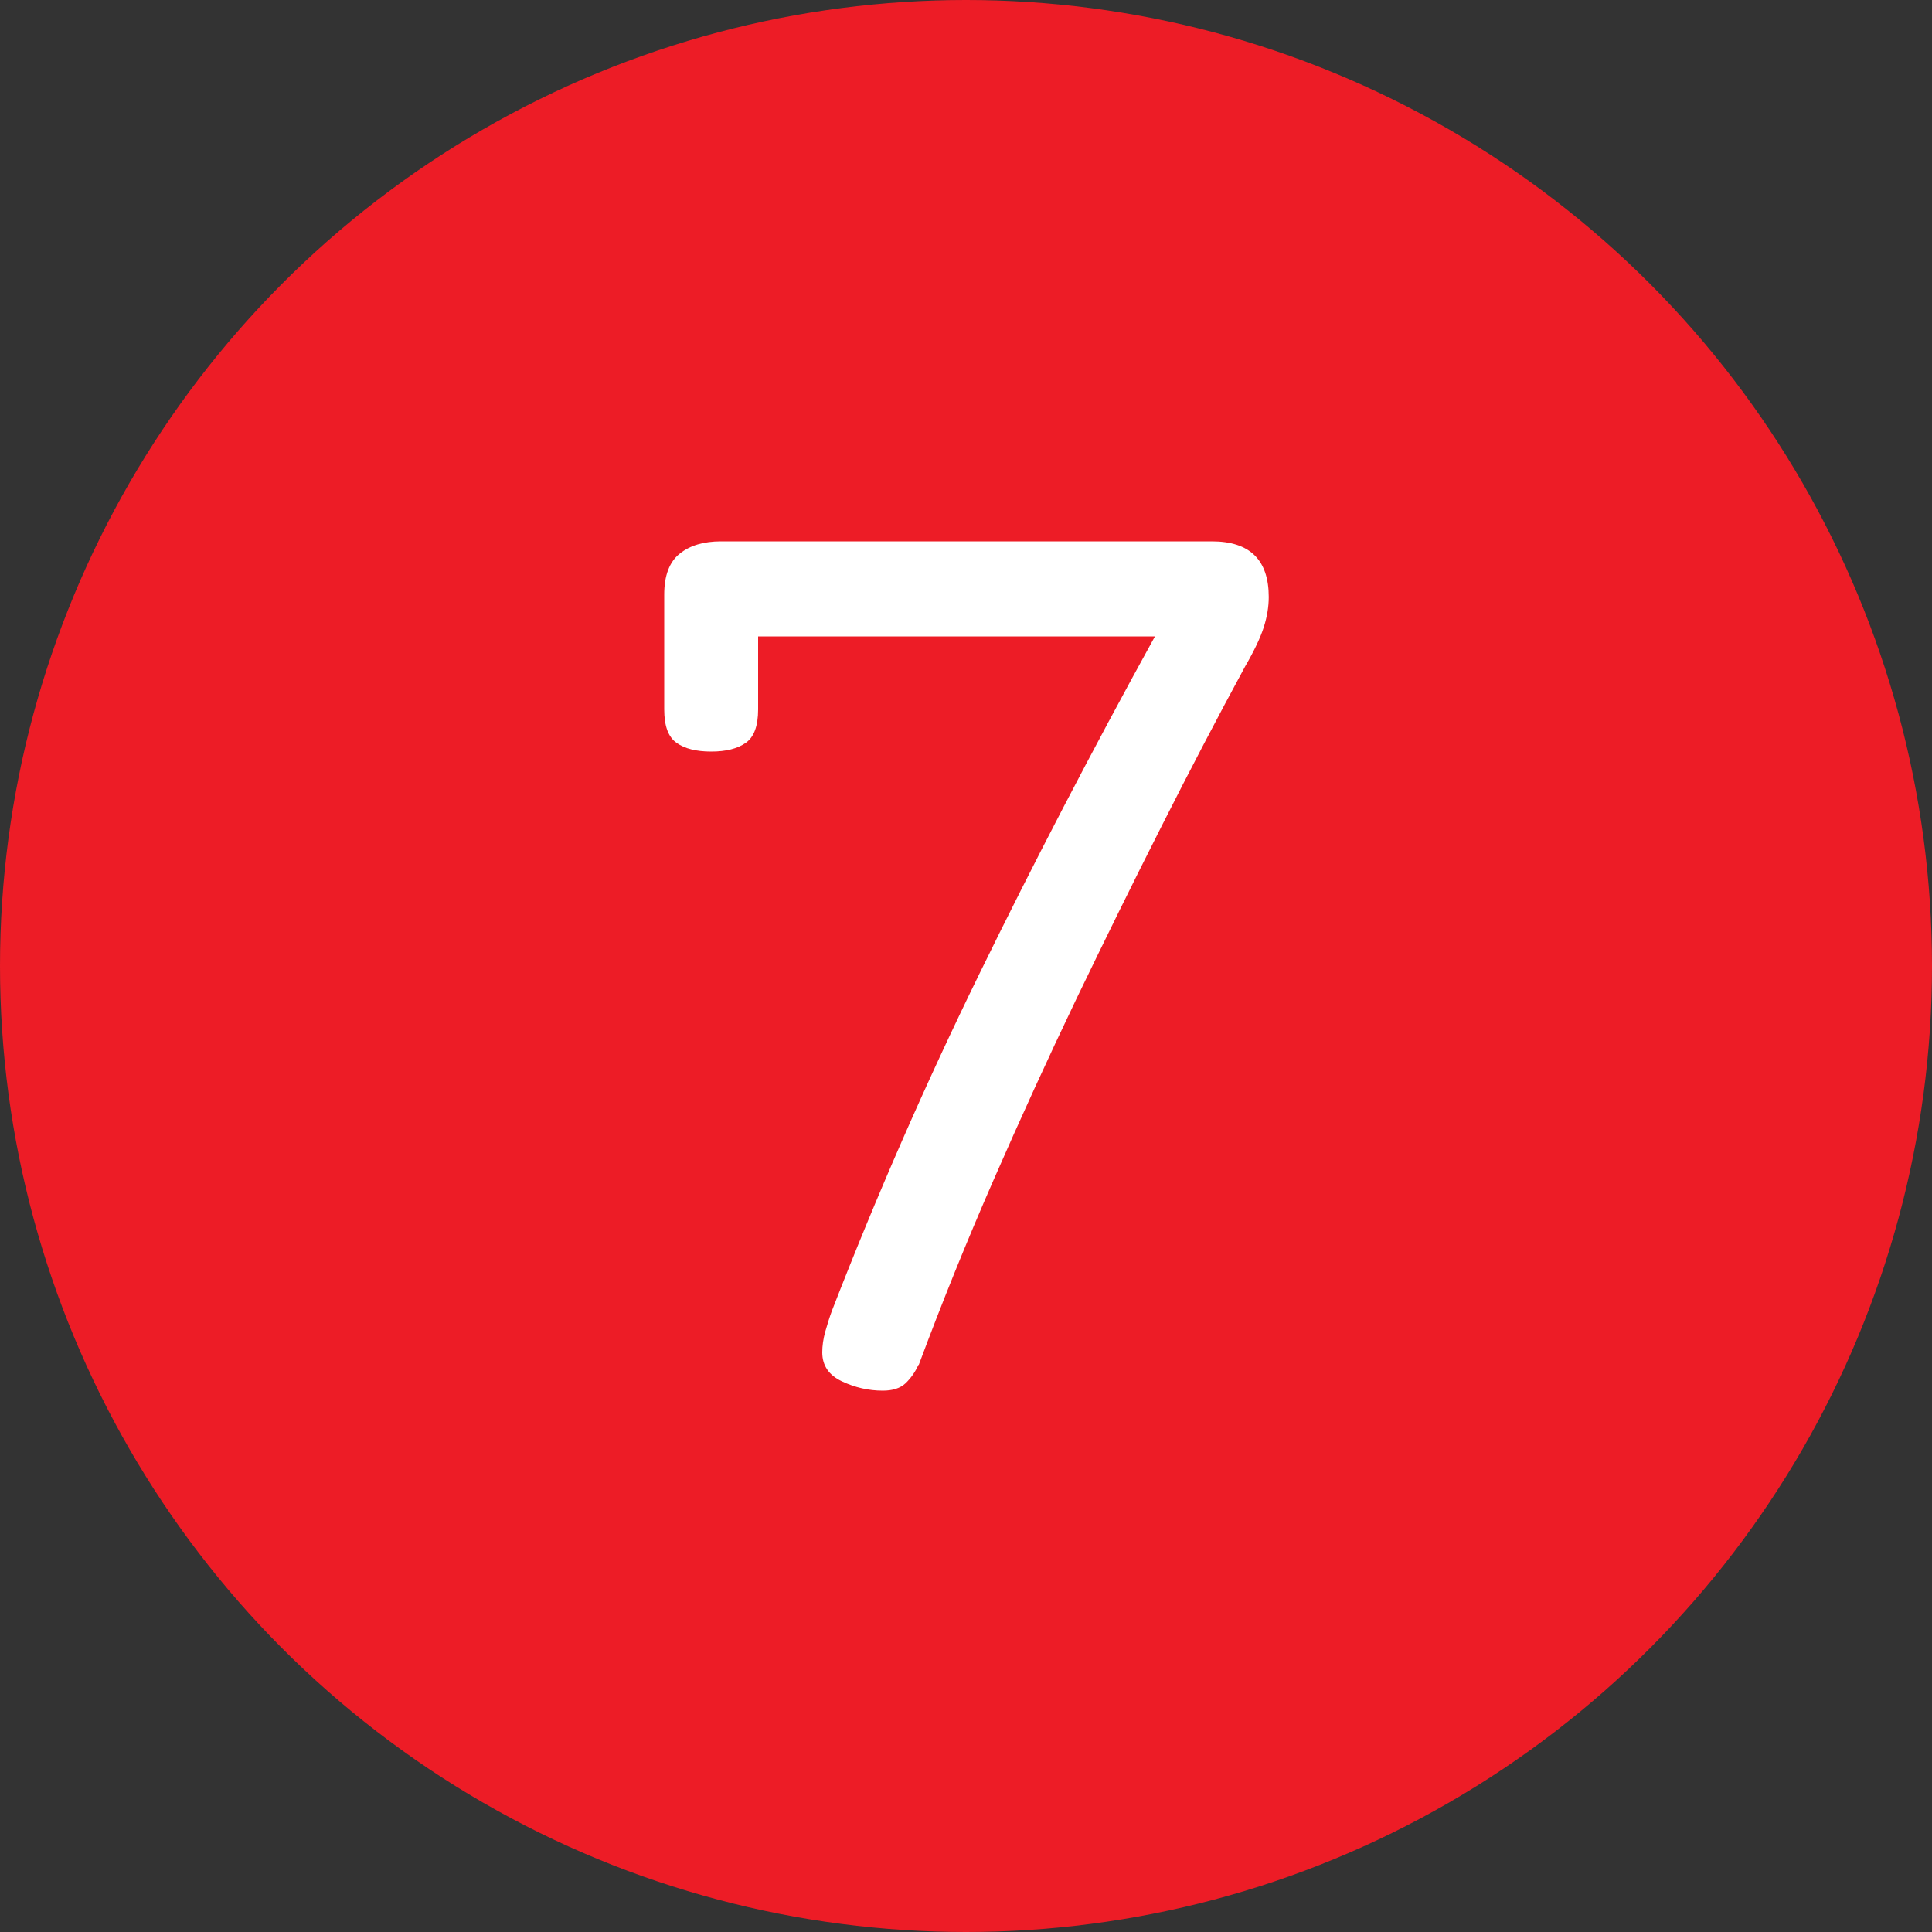
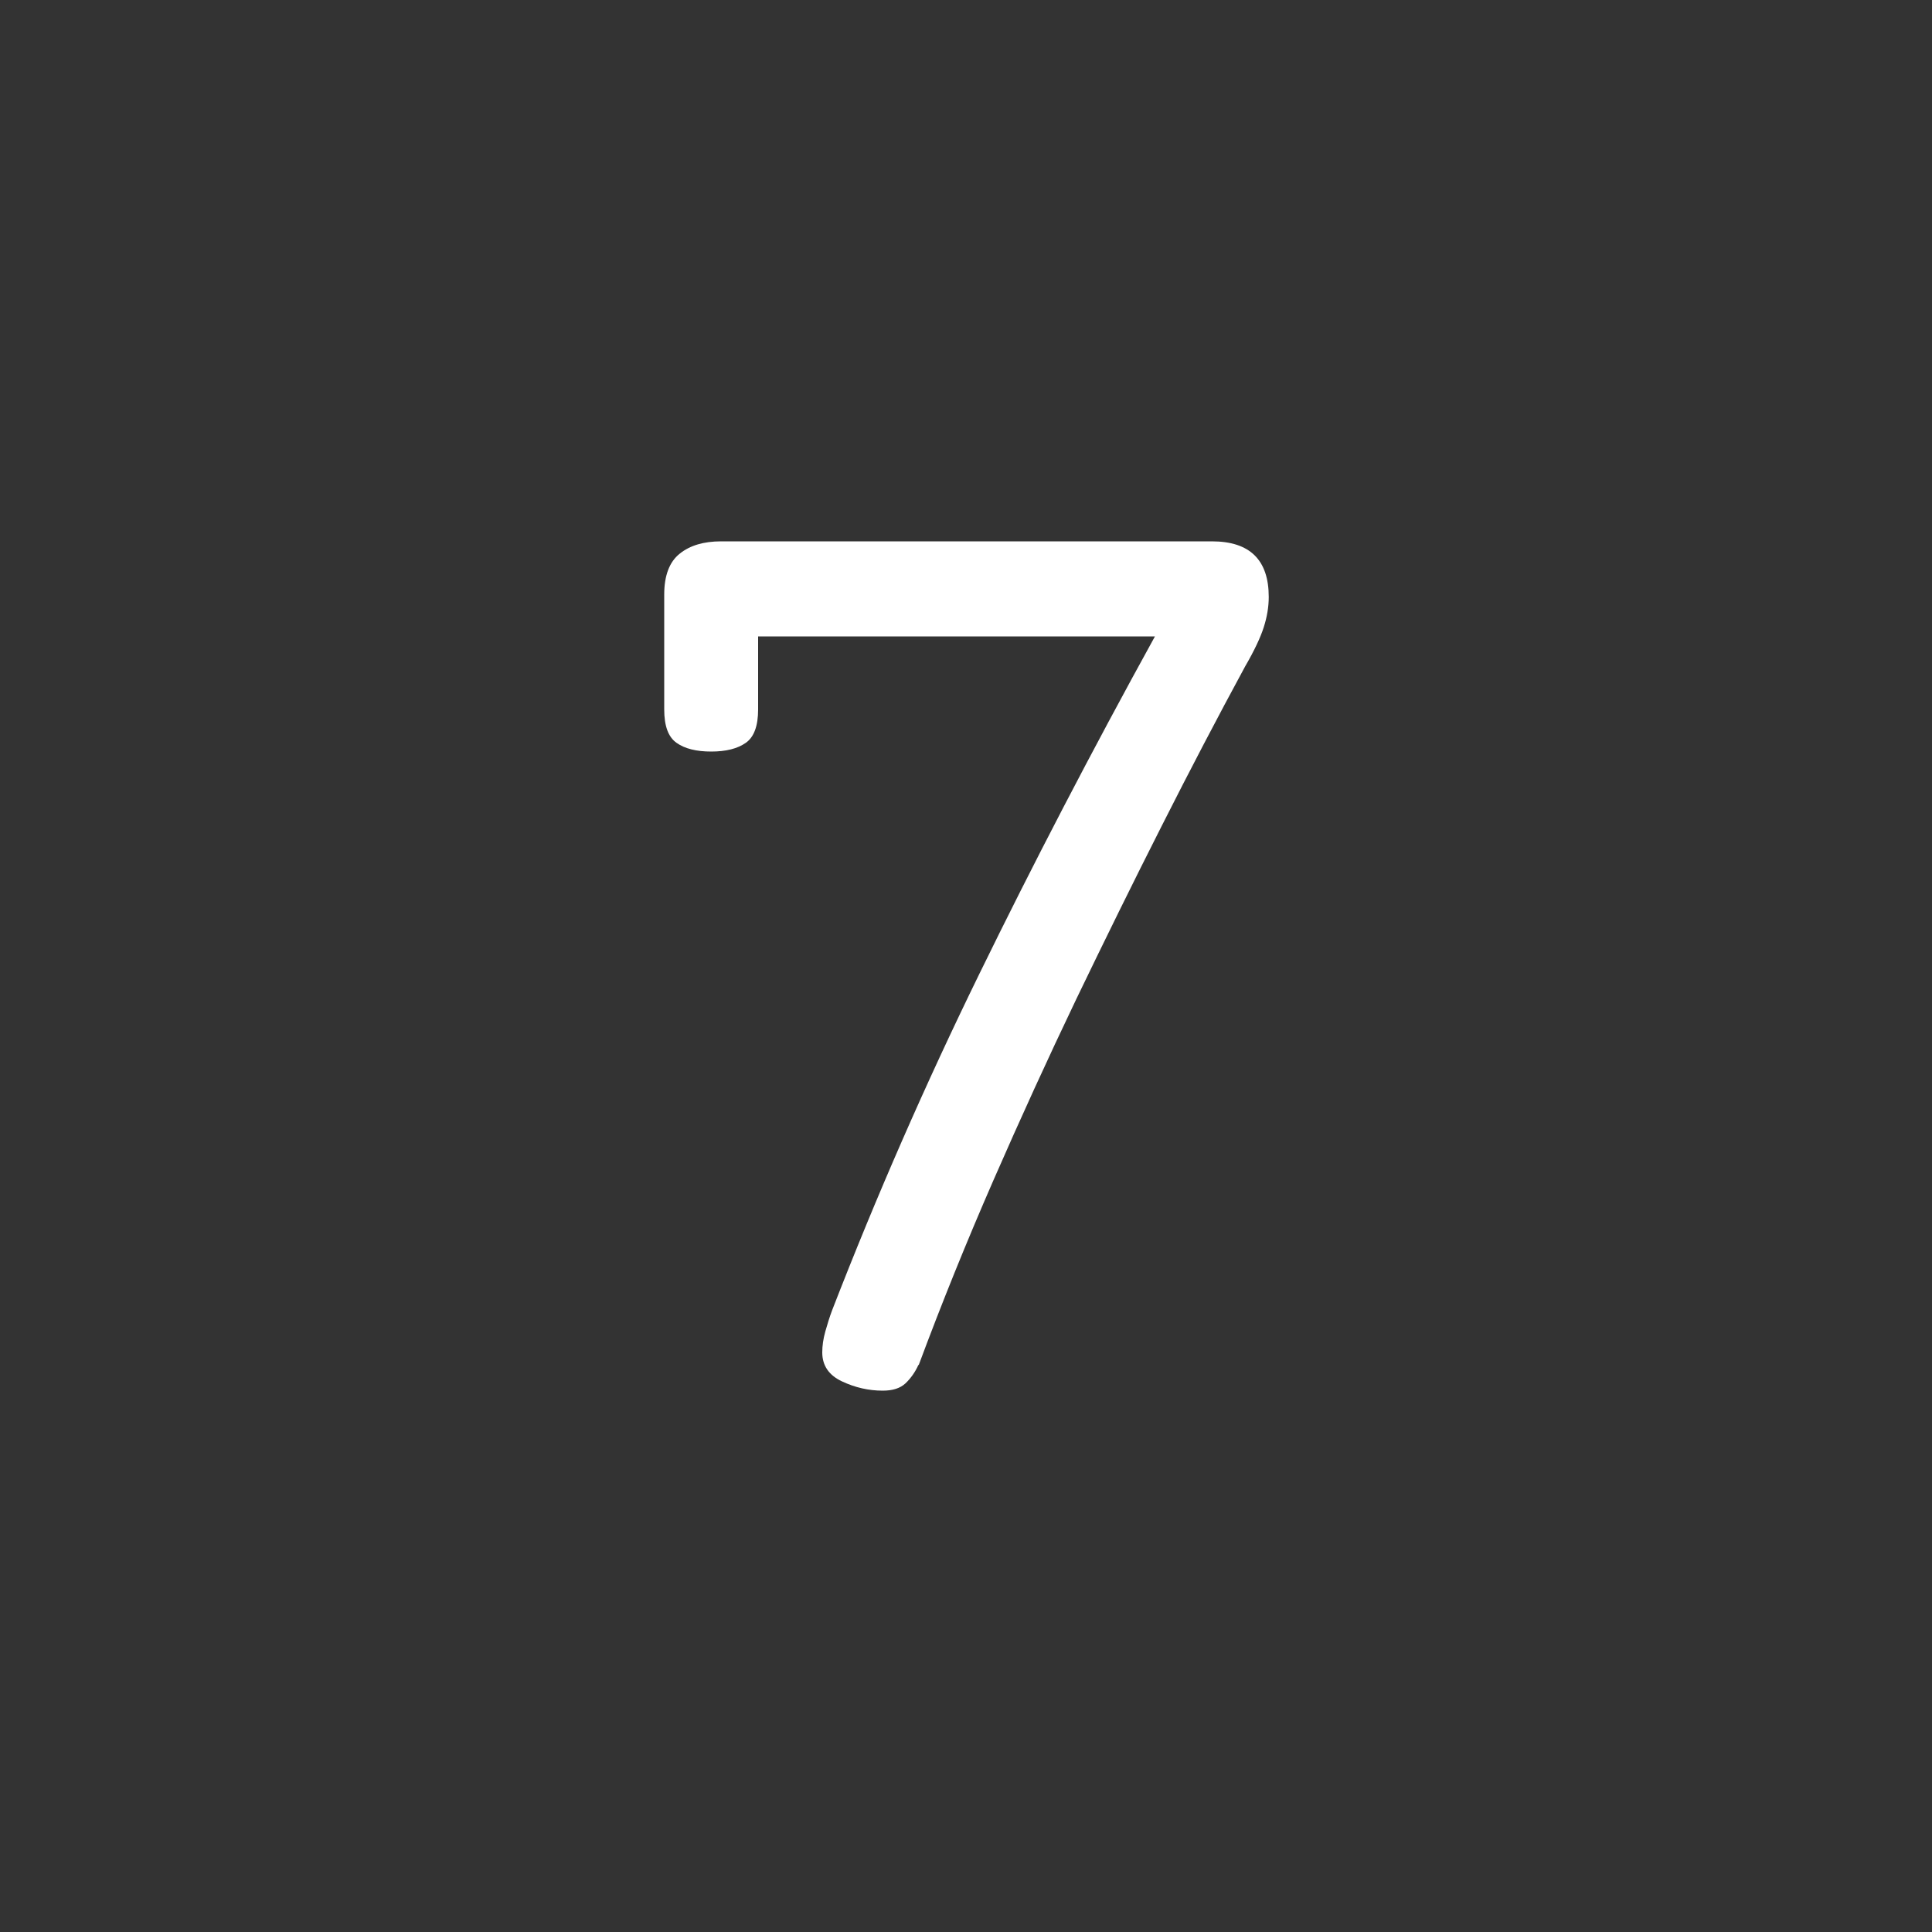
<svg xmlns="http://www.w3.org/2000/svg" id="Layer_1" data-name="Layer 1" viewBox="0 0 100 100">
  <rect x="0" y="0" width="100" height="100" fill="#333333" stroke="none" />
  <defs>
    <style>
      .cls-1 {
        fill: #fff;
      }

      .cls-2 {
        fill: #ed1c26;
      }
    </style>
  </defs>
-   <circle class="cls-2" cx="50" cy="50" r="50" />
-   <path class="cls-1" d="M47.54,70.64c-.17.38-.4.7-.67.96-.28.26-.67.38-1.18.38-.73,0-1.43-.16-2.11-.48-.68-.32-1.02-.82-1.02-1.5,0-.34.05-.7.16-1.09.11-.38.22-.75.35-1.09,2.3-5.93,4.84-11.73,7.62-17.41,2.77-5.67,5.8-11.5,9.09-17.47h-20.54v3.78c0,.85-.21,1.43-.64,1.73-.43.3-1.02.45-1.79.45s-1.37-.15-1.79-.45c-.43-.3-.64-.87-.64-1.73v-5.95c0-.98.27-1.69.8-2.11.53-.43,1.25-.64,2.14-.64h25.41c1.96,0,2.94.96,2.94,2.88,0,.51-.09,1.04-.26,1.57-.17.53-.49,1.21-.96,2.02-1.41,2.6-2.85,5.35-4.32,8.26-1.47,2.9-2.94,5.89-4.42,8.96-1.47,3.07-2.9,6.2-4.29,9.38-1.39,3.18-2.68,6.37-3.87,9.57Z" />
+   <path class="cls-1" d="M47.54,70.64c-.17.38-.4.7-.67.96-.28.26-.67.38-1.18.38-.73,0-1.43-.16-2.11-.48-.68-.32-1.02-.82-1.02-1.5,0-.34.05-.7.16-1.09.11-.38.22-.75.35-1.09,2.3-5.93,4.84-11.73,7.62-17.41,2.77-5.67,5.8-11.5,9.09-17.47h-20.54v3.78c0,.85-.21,1.43-.64,1.73-.43.3-1.02.45-1.79.45s-1.37-.15-1.79-.45c-.43-.3-.64-.87-.64-1.73v-5.95c0-.98.27-1.69.8-2.11.53-.43,1.25-.64,2.14-.64h25.41c1.96,0,2.94.96,2.94,2.88,0,.51-.09,1.04-.26,1.57-.17.53-.49,1.21-.96,2.02-1.41,2.6-2.85,5.35-4.32,8.26-1.47,2.9-2.94,5.89-4.42,8.96-1.47,3.07-2.9,6.2-4.29,9.38-1.39,3.18-2.68,6.37-3.87,9.57" />
</svg>